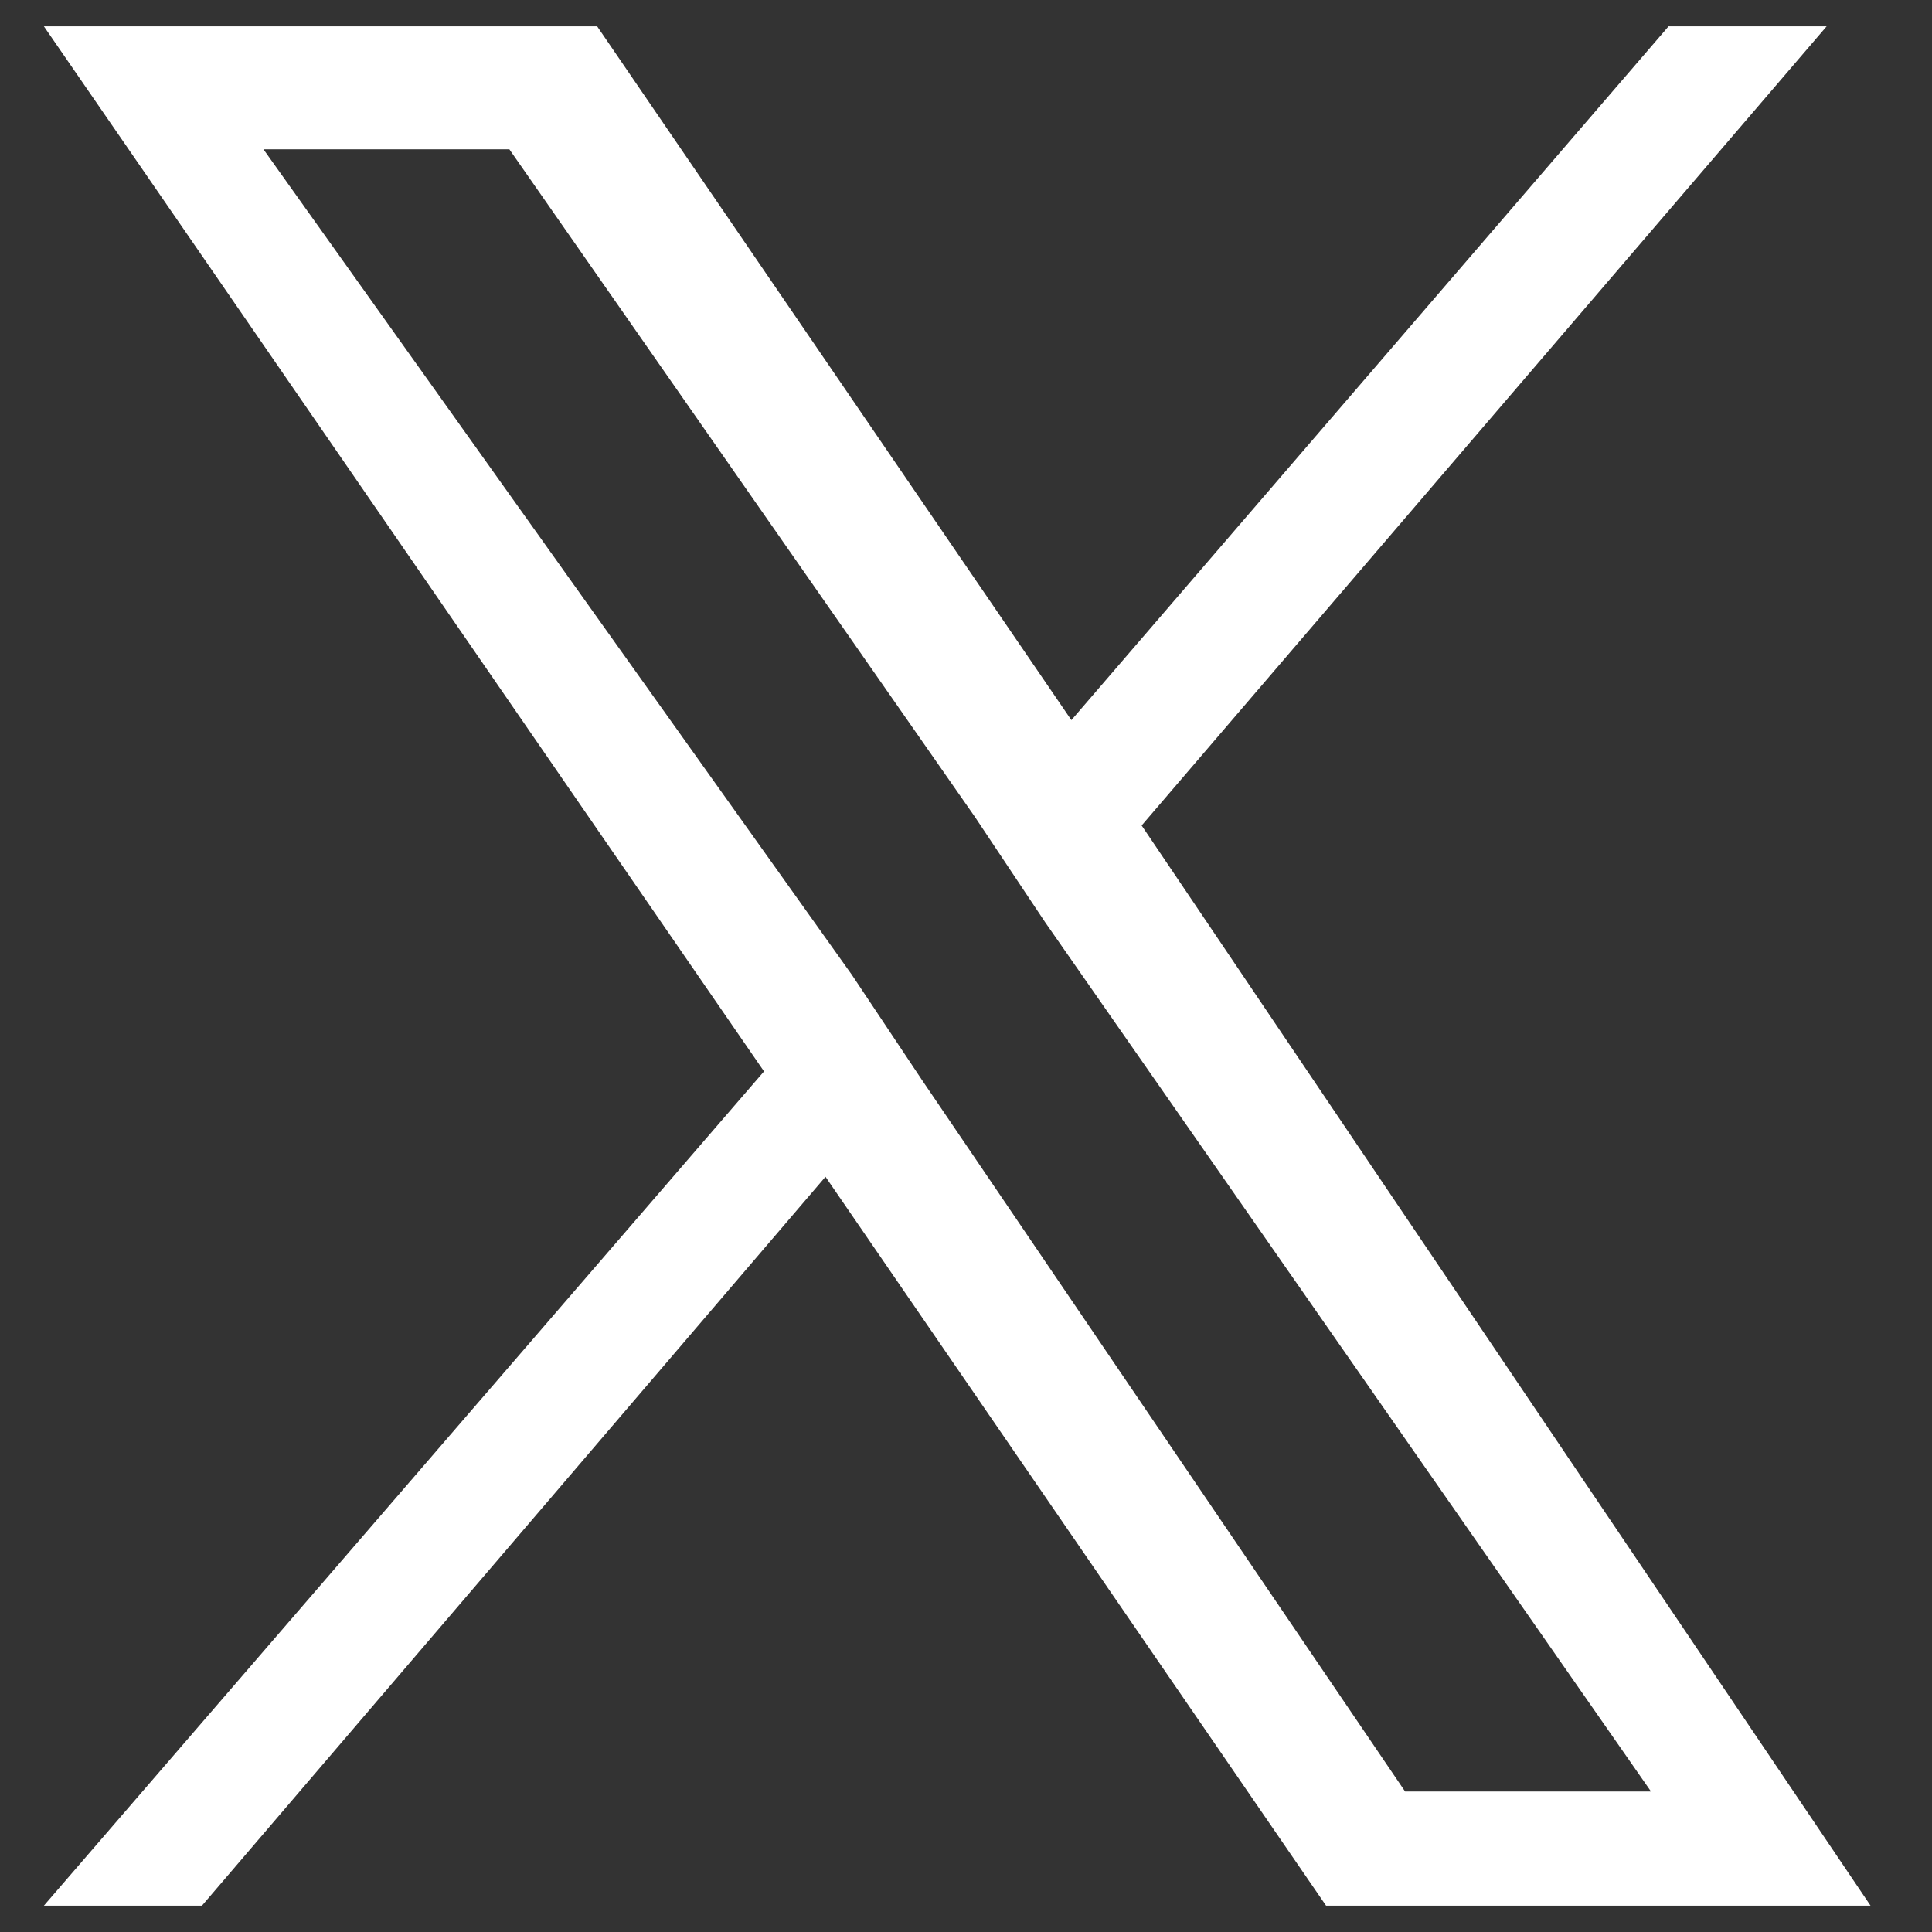
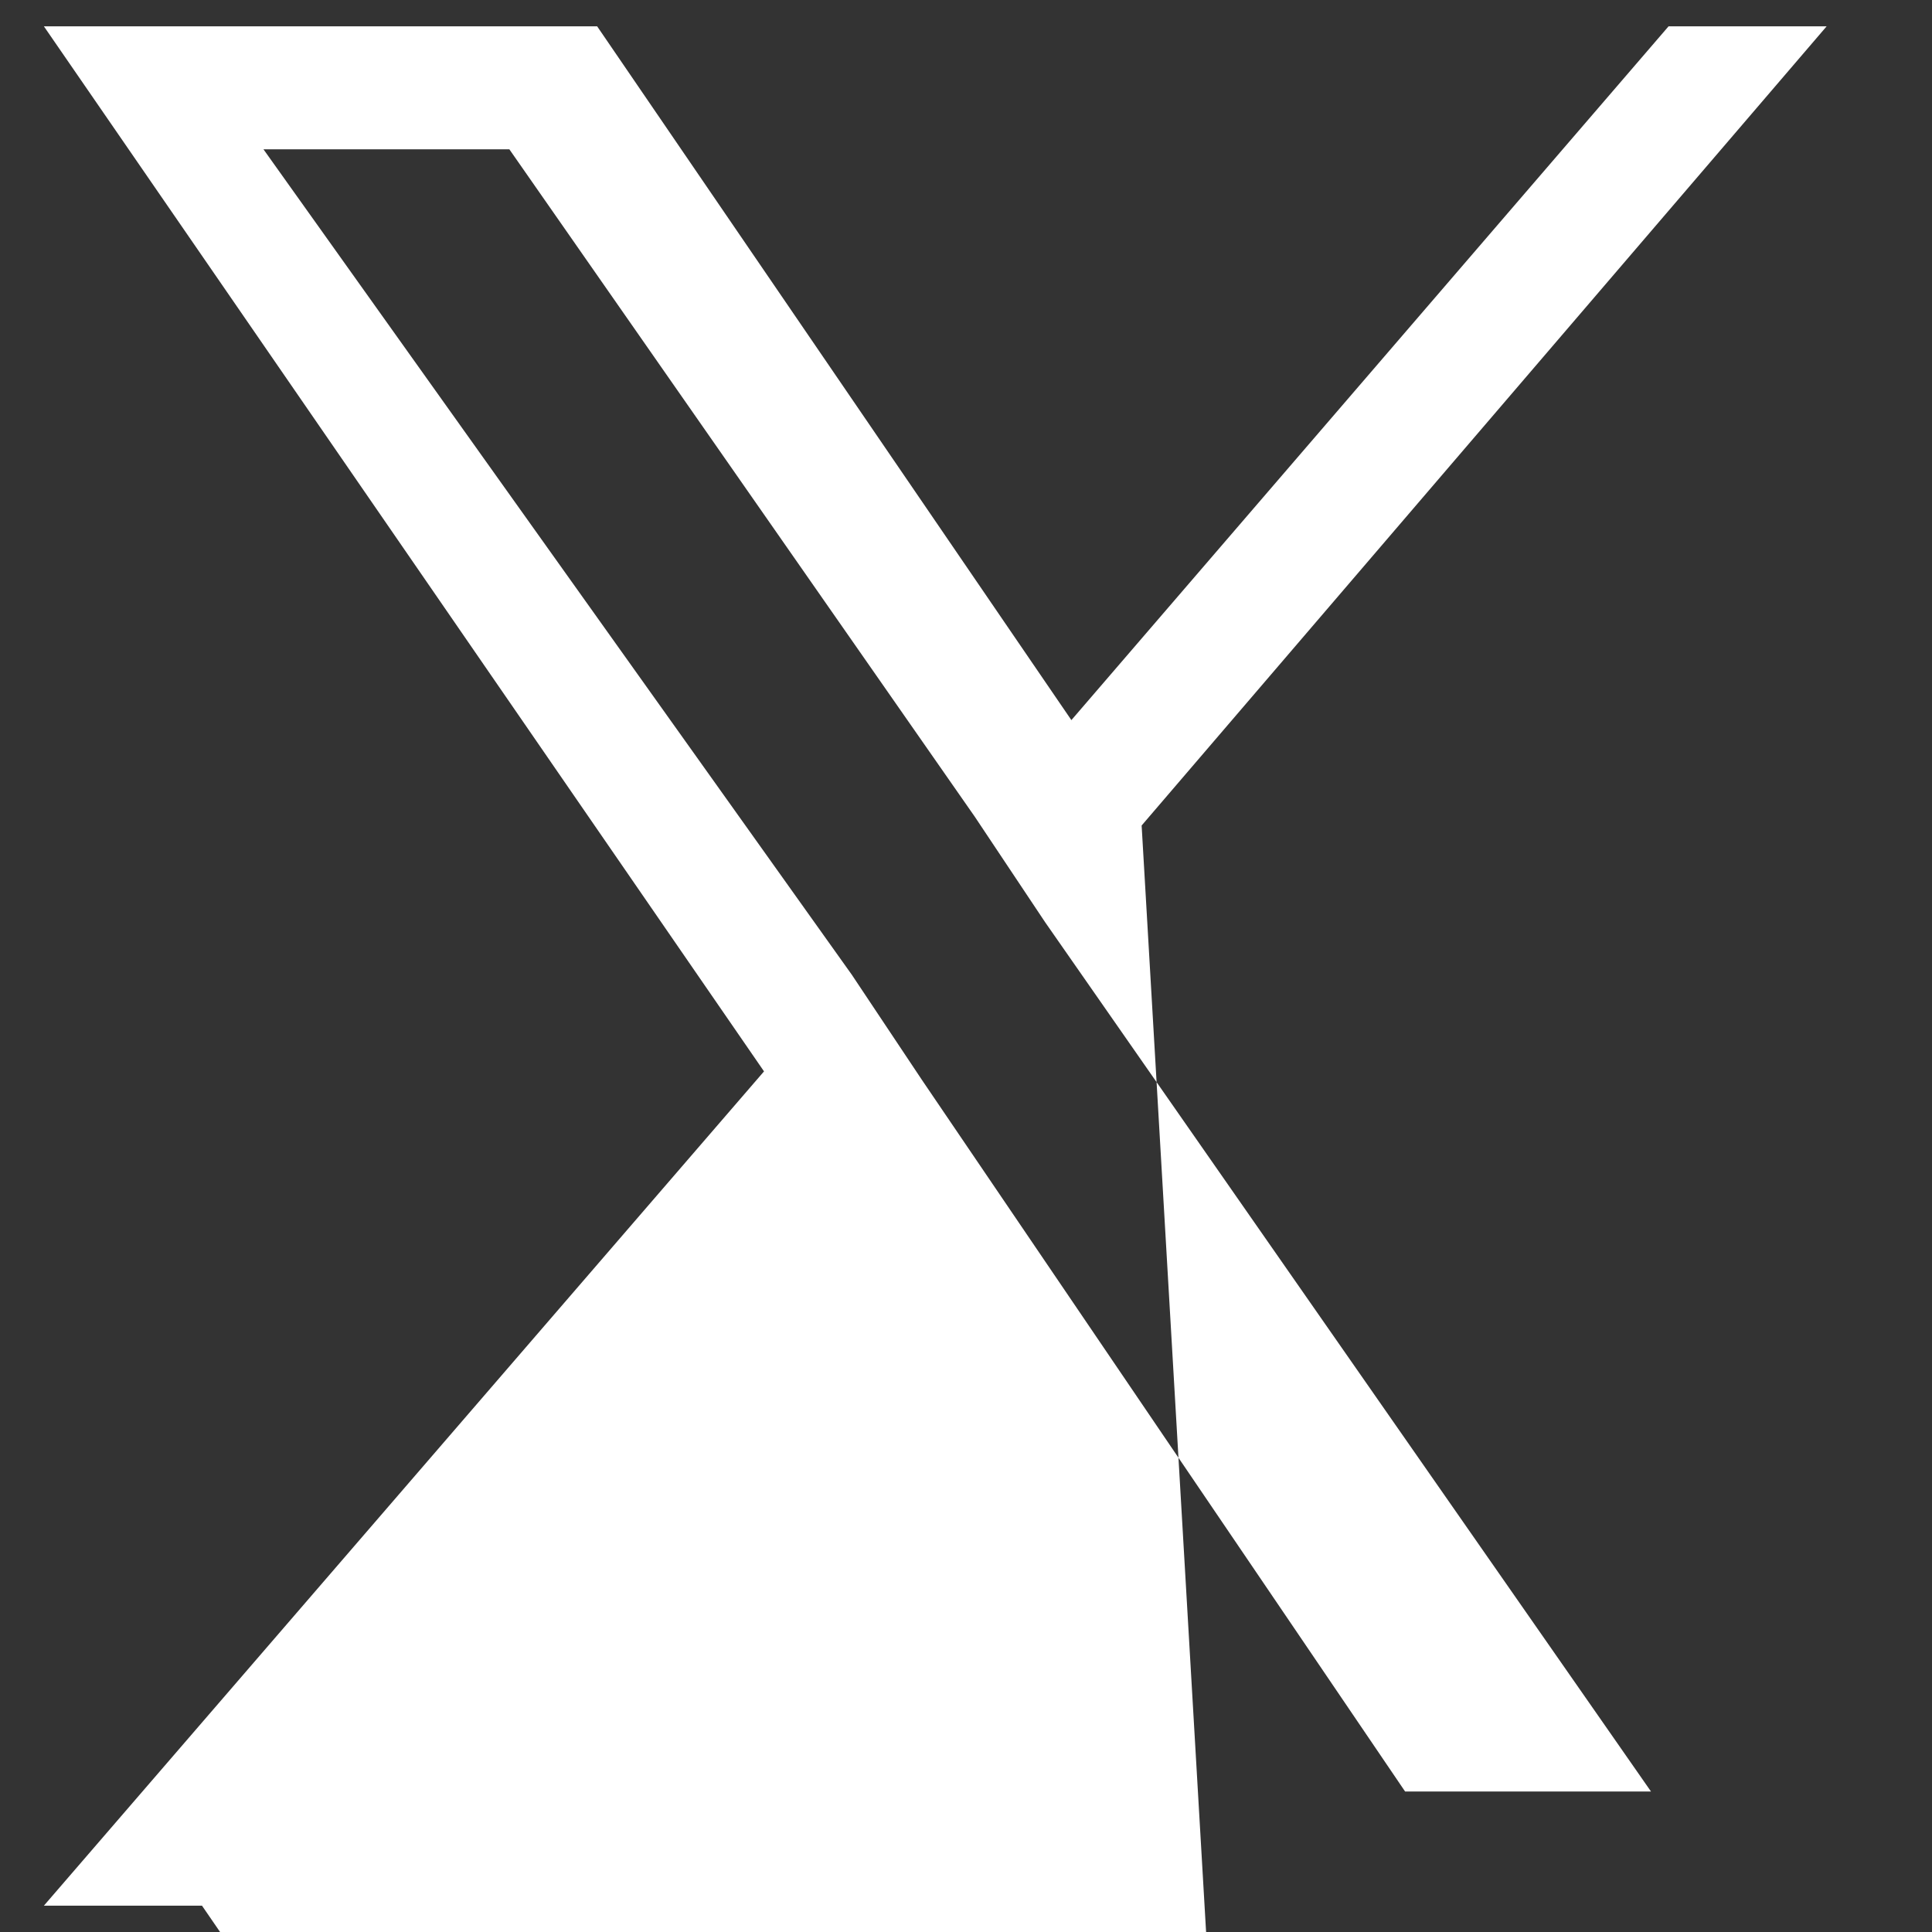
<svg xmlns="http://www.w3.org/2000/svg" version="1.1" x="0px" y="0px" viewBox="0 0 22 22" style="enable-background:new 0 0 22 22;" xml:space="preserve">
  <rect x="0" y="0" width="22" height="22" fill="#333333" stroke="none" />
-   <path fill="#FFFFFF" d="M13,9.4l7.8-9.1h-1.8l-6.8,7.9L6.8,0.3H0.5l8.2,11.9l-8.2,9.5h1.8l7.1-8.3l5.7,8.3h6.2L13,9.4L13,9.4z   M10.5,12.3l-0.8-1.2L3,1.7h2.8l5.3,7.6l0.8,1.2l6.9,9.9h-2.8L10.5,12.3L10.5,12.3z" />
+   <path fill="#FFFFFF" d="M13,9.4l7.8-9.1h-1.8l-6.8,7.9L6.8,0.3H0.5l8.2,11.9l-8.2,9.5h1.8l5.7,8.3h6.2L13,9.4L13,9.4z   M10.5,12.3l-0.8-1.2L3,1.7h2.8l5.3,7.6l0.8,1.2l6.9,9.9h-2.8L10.5,12.3L10.5,12.3z" />
</svg>